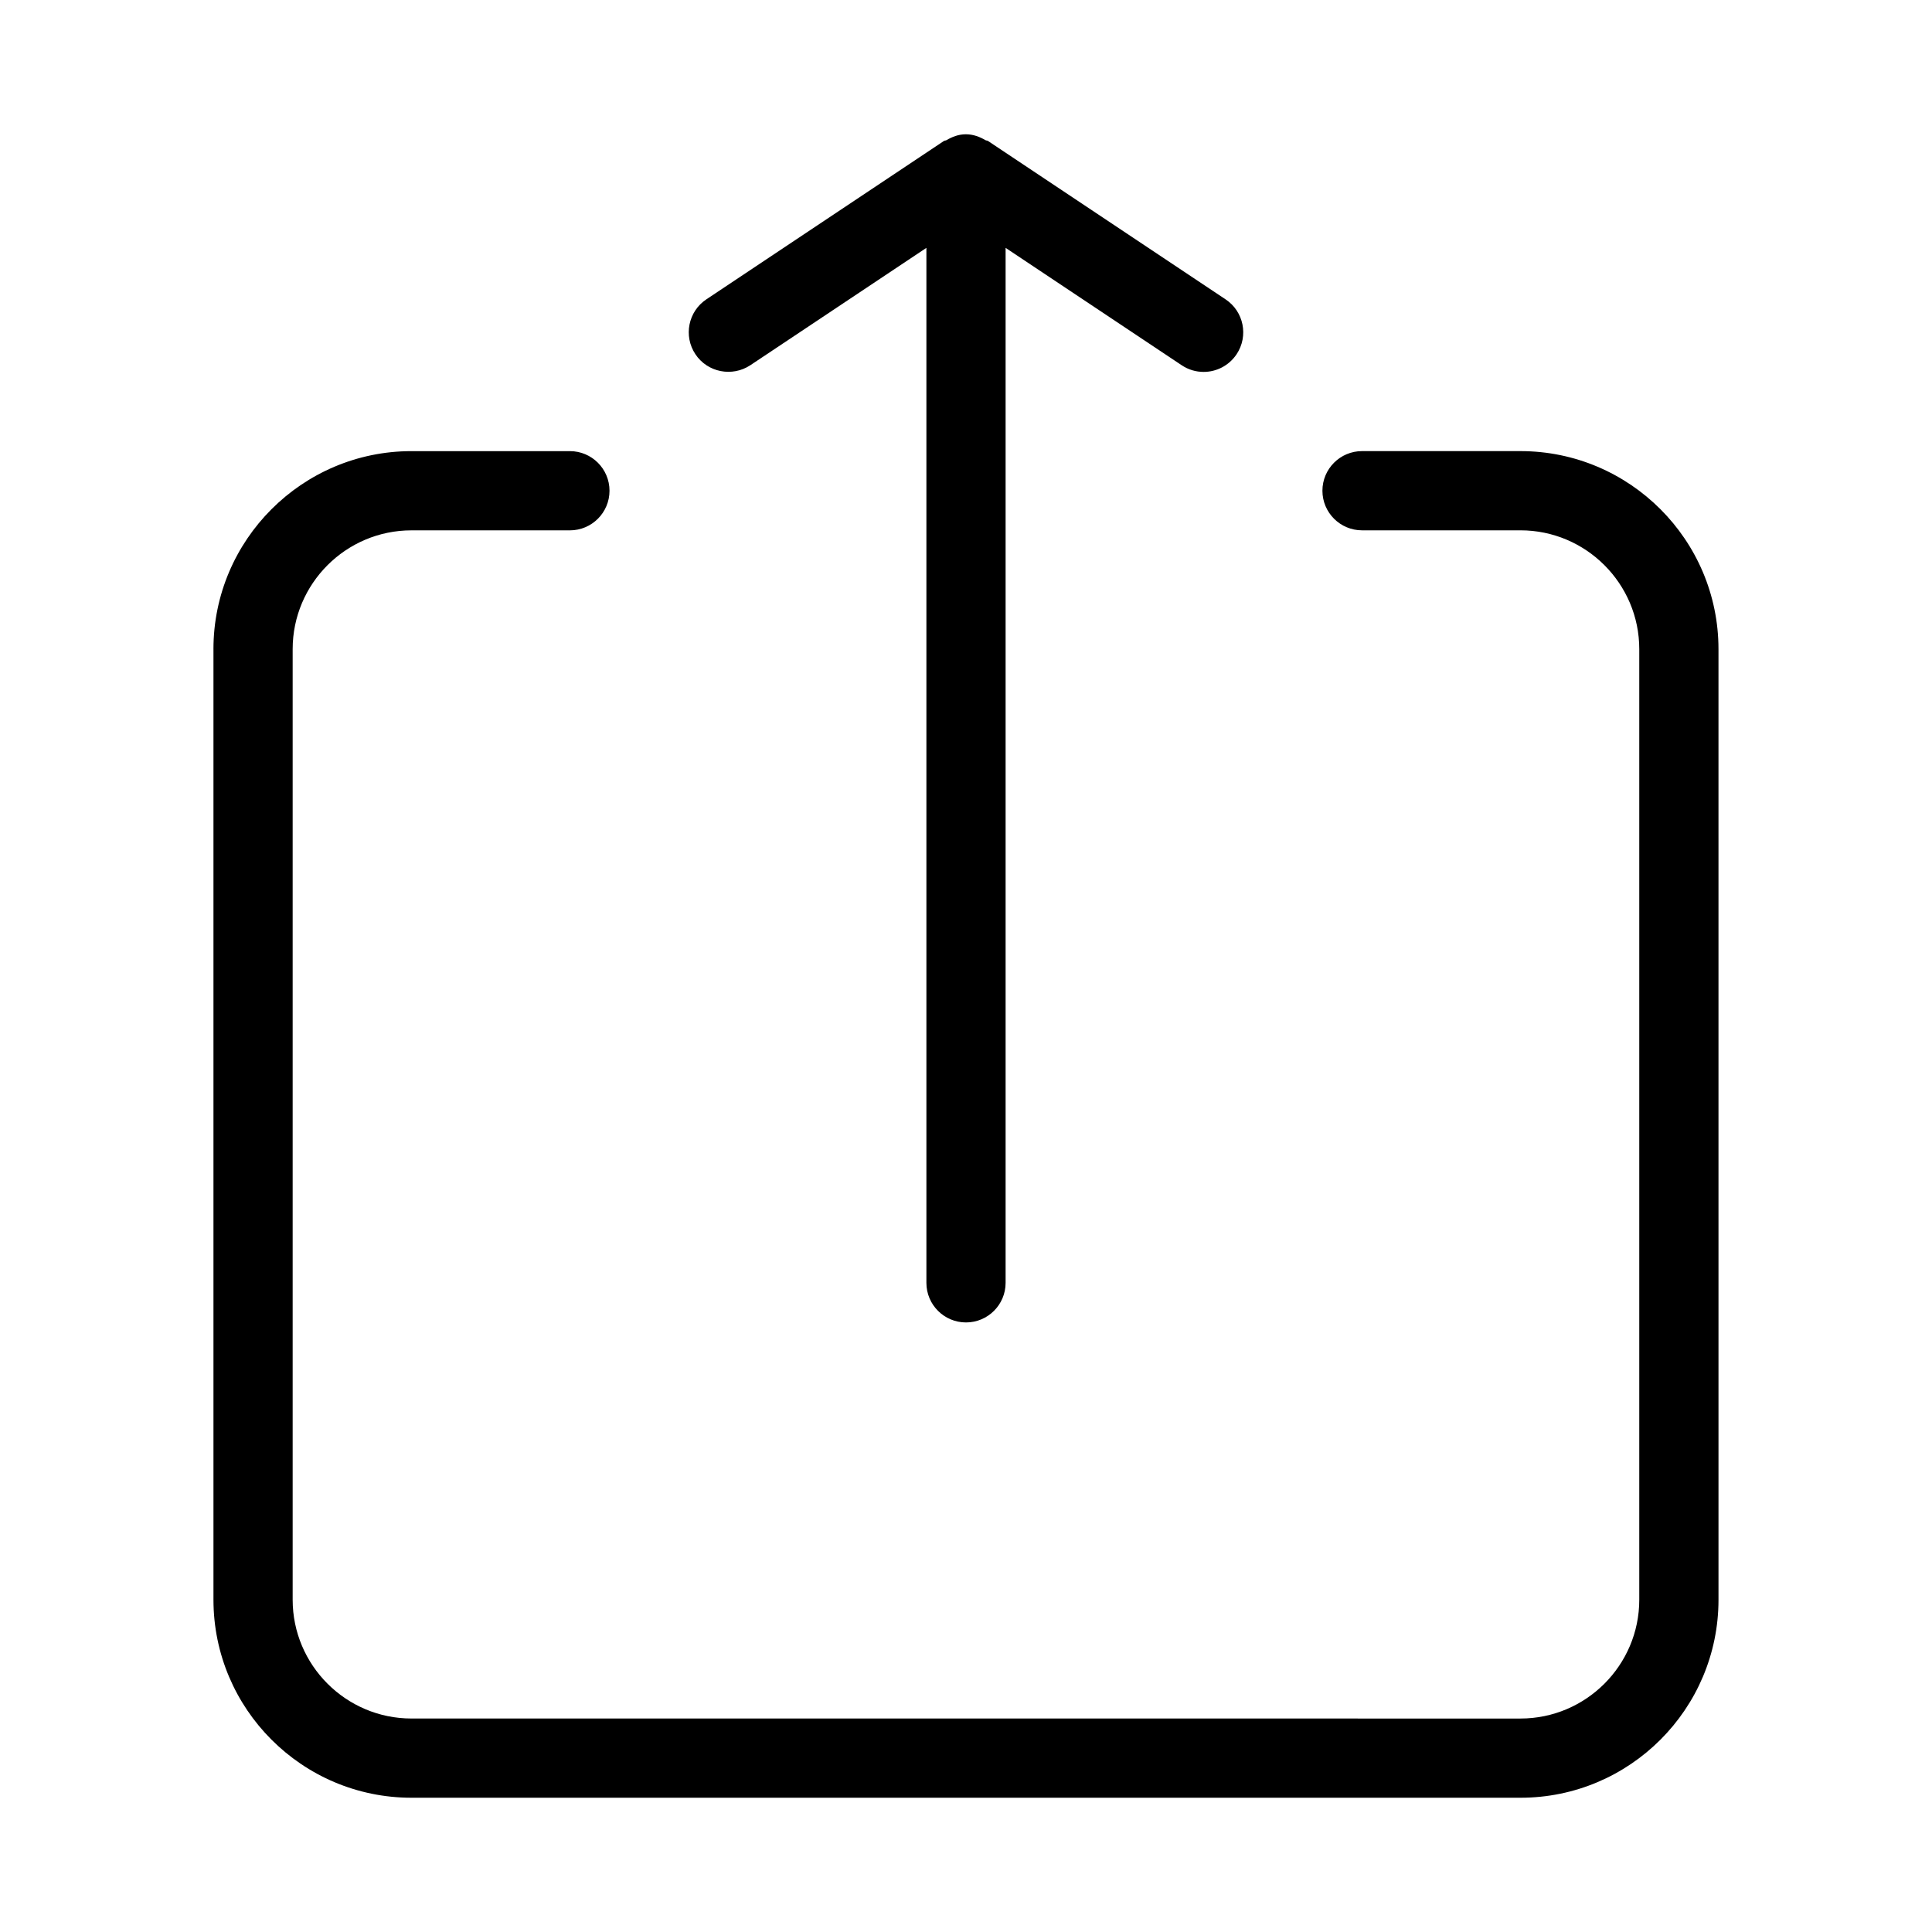
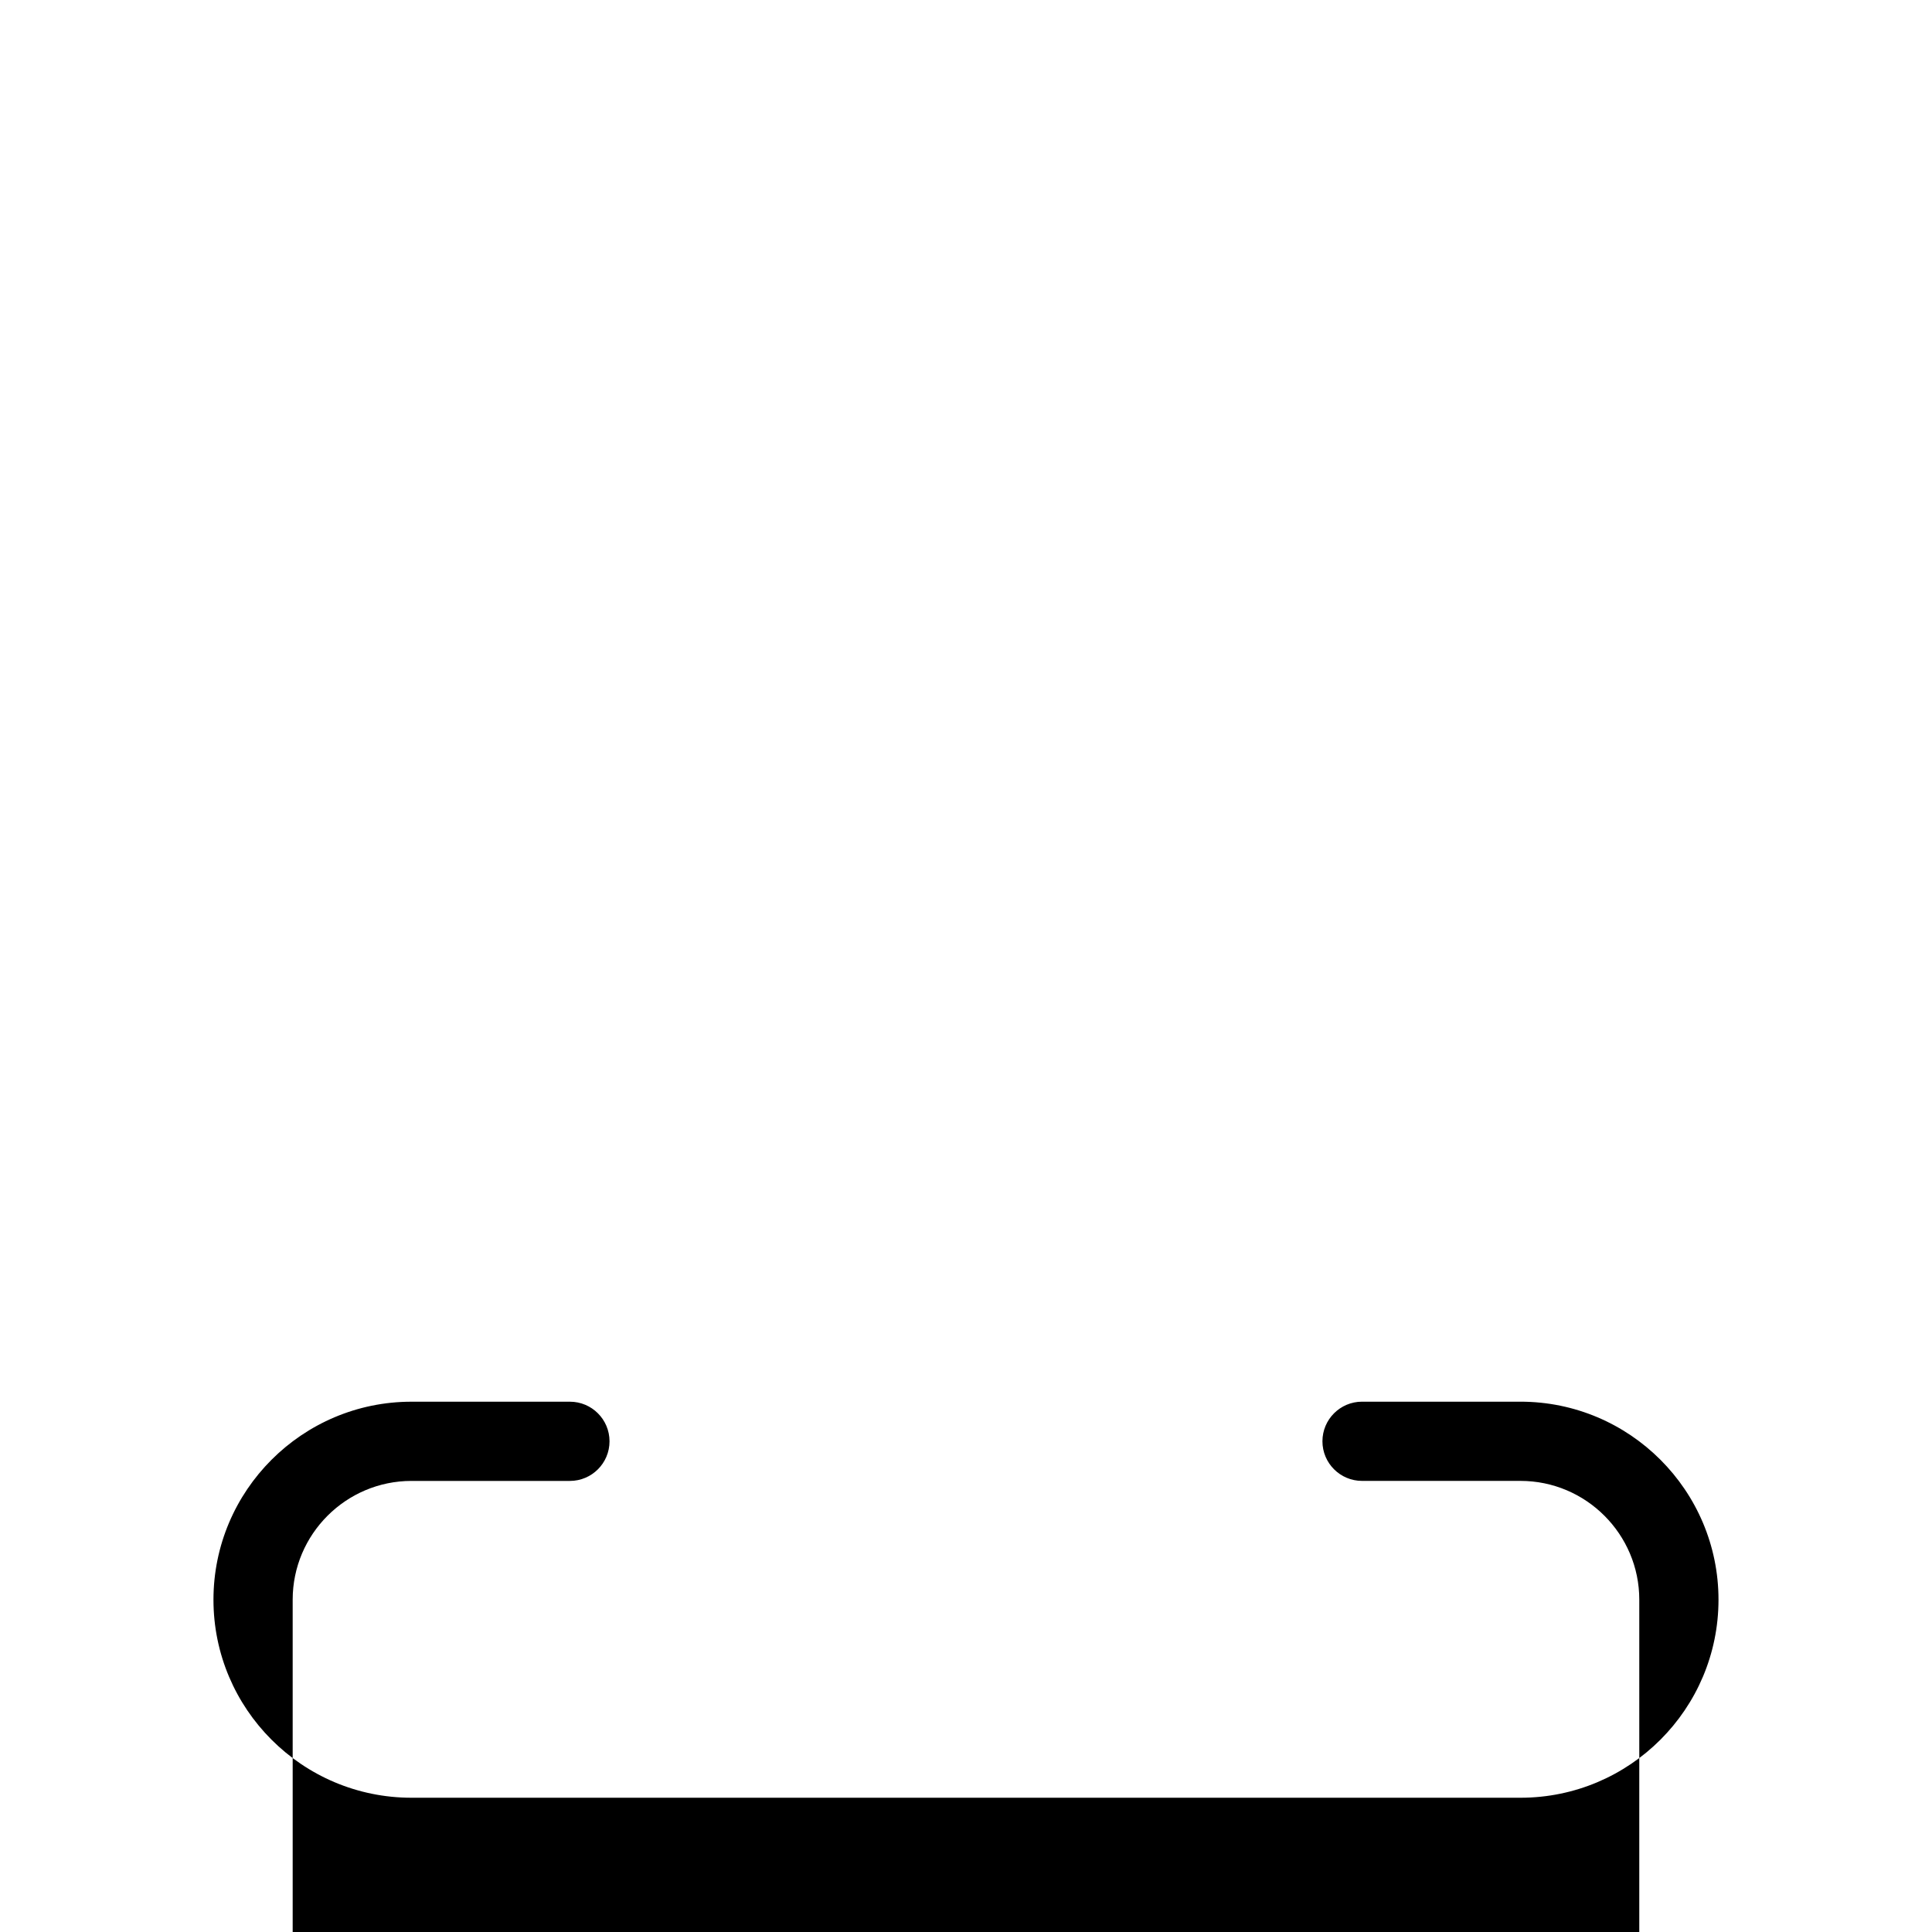
<svg xmlns="http://www.w3.org/2000/svg" fill="#000000" width="800px" height="800px" version="1.1" viewBox="144 144 512 512">
  <g>
-     <path d="m200.57 316.03v251.91c0 28.949 23.531 52.48 52.48 52.48h293.89c28.949 0 52.48-23.531 52.48-52.48l-0.004-251.91c0-28.926-23.531-52.48-52.48-52.48h-41.984c-5.793 0-10.496 4.703-10.496 10.496s4.703 10.496 10.496 10.496h41.984c17.359 0 31.488 14.129 31.488 31.488v251.91c0 17.359-14.129 31.488-31.488 31.488l-293.89-0.004c-17.359 0-31.488-14.129-31.488-31.488v-251.9c0-17.359 14.129-31.488 31.488-31.488h41.984c5.793 0 10.496-4.703 10.496-10.496s-4.703-10.496-10.496-10.496h-41.984c-28.949 0-52.48 23.551-52.48 52.48z" />
-     <path d="m400 494.46c5.793 0 10.496-4.703 10.496-10.496v-274.28l46.664 31.109c1.785 1.199 3.801 1.766 5.816 1.766 3.379 0 6.695-1.637 8.734-4.68 3.211-4.828 1.91-11.336-2.918-14.547l-62.977-41.984c-0.188-0.125-0.418-0.082-0.629-0.188-1.531-0.902-3.234-1.555-5.144-1.574h-0.105c-1.91 0-3.609 0.672-5.144 1.574-0.188 0.105-0.441 0.062-0.629 0.188l-62.977 41.984c-4.809 3.211-6.109 9.715-2.898 14.543 3.211 4.828 9.742 6.086 14.547 2.918l46.668-31.109v274.28c0 5.797 4.699 10.496 10.496 10.496z" />
+     <path d="m200.57 316.03v251.91c0 28.949 23.531 52.48 52.48 52.48h293.89c28.949 0 52.48-23.531 52.48-52.48c0-28.926-23.531-52.48-52.48-52.48h-41.984c-5.793 0-10.496 4.703-10.496 10.496s4.703 10.496 10.496 10.496h41.984c17.359 0 31.488 14.129 31.488 31.488v251.91c0 17.359-14.129 31.488-31.488 31.488l-293.89-0.004c-17.359 0-31.488-14.129-31.488-31.488v-251.9c0-17.359 14.129-31.488 31.488-31.488h41.984c5.793 0 10.496-4.703 10.496-10.496s-4.703-10.496-10.496-10.496h-41.984c-28.949 0-52.48 23.551-52.48 52.48z" />
  </g>
</svg>